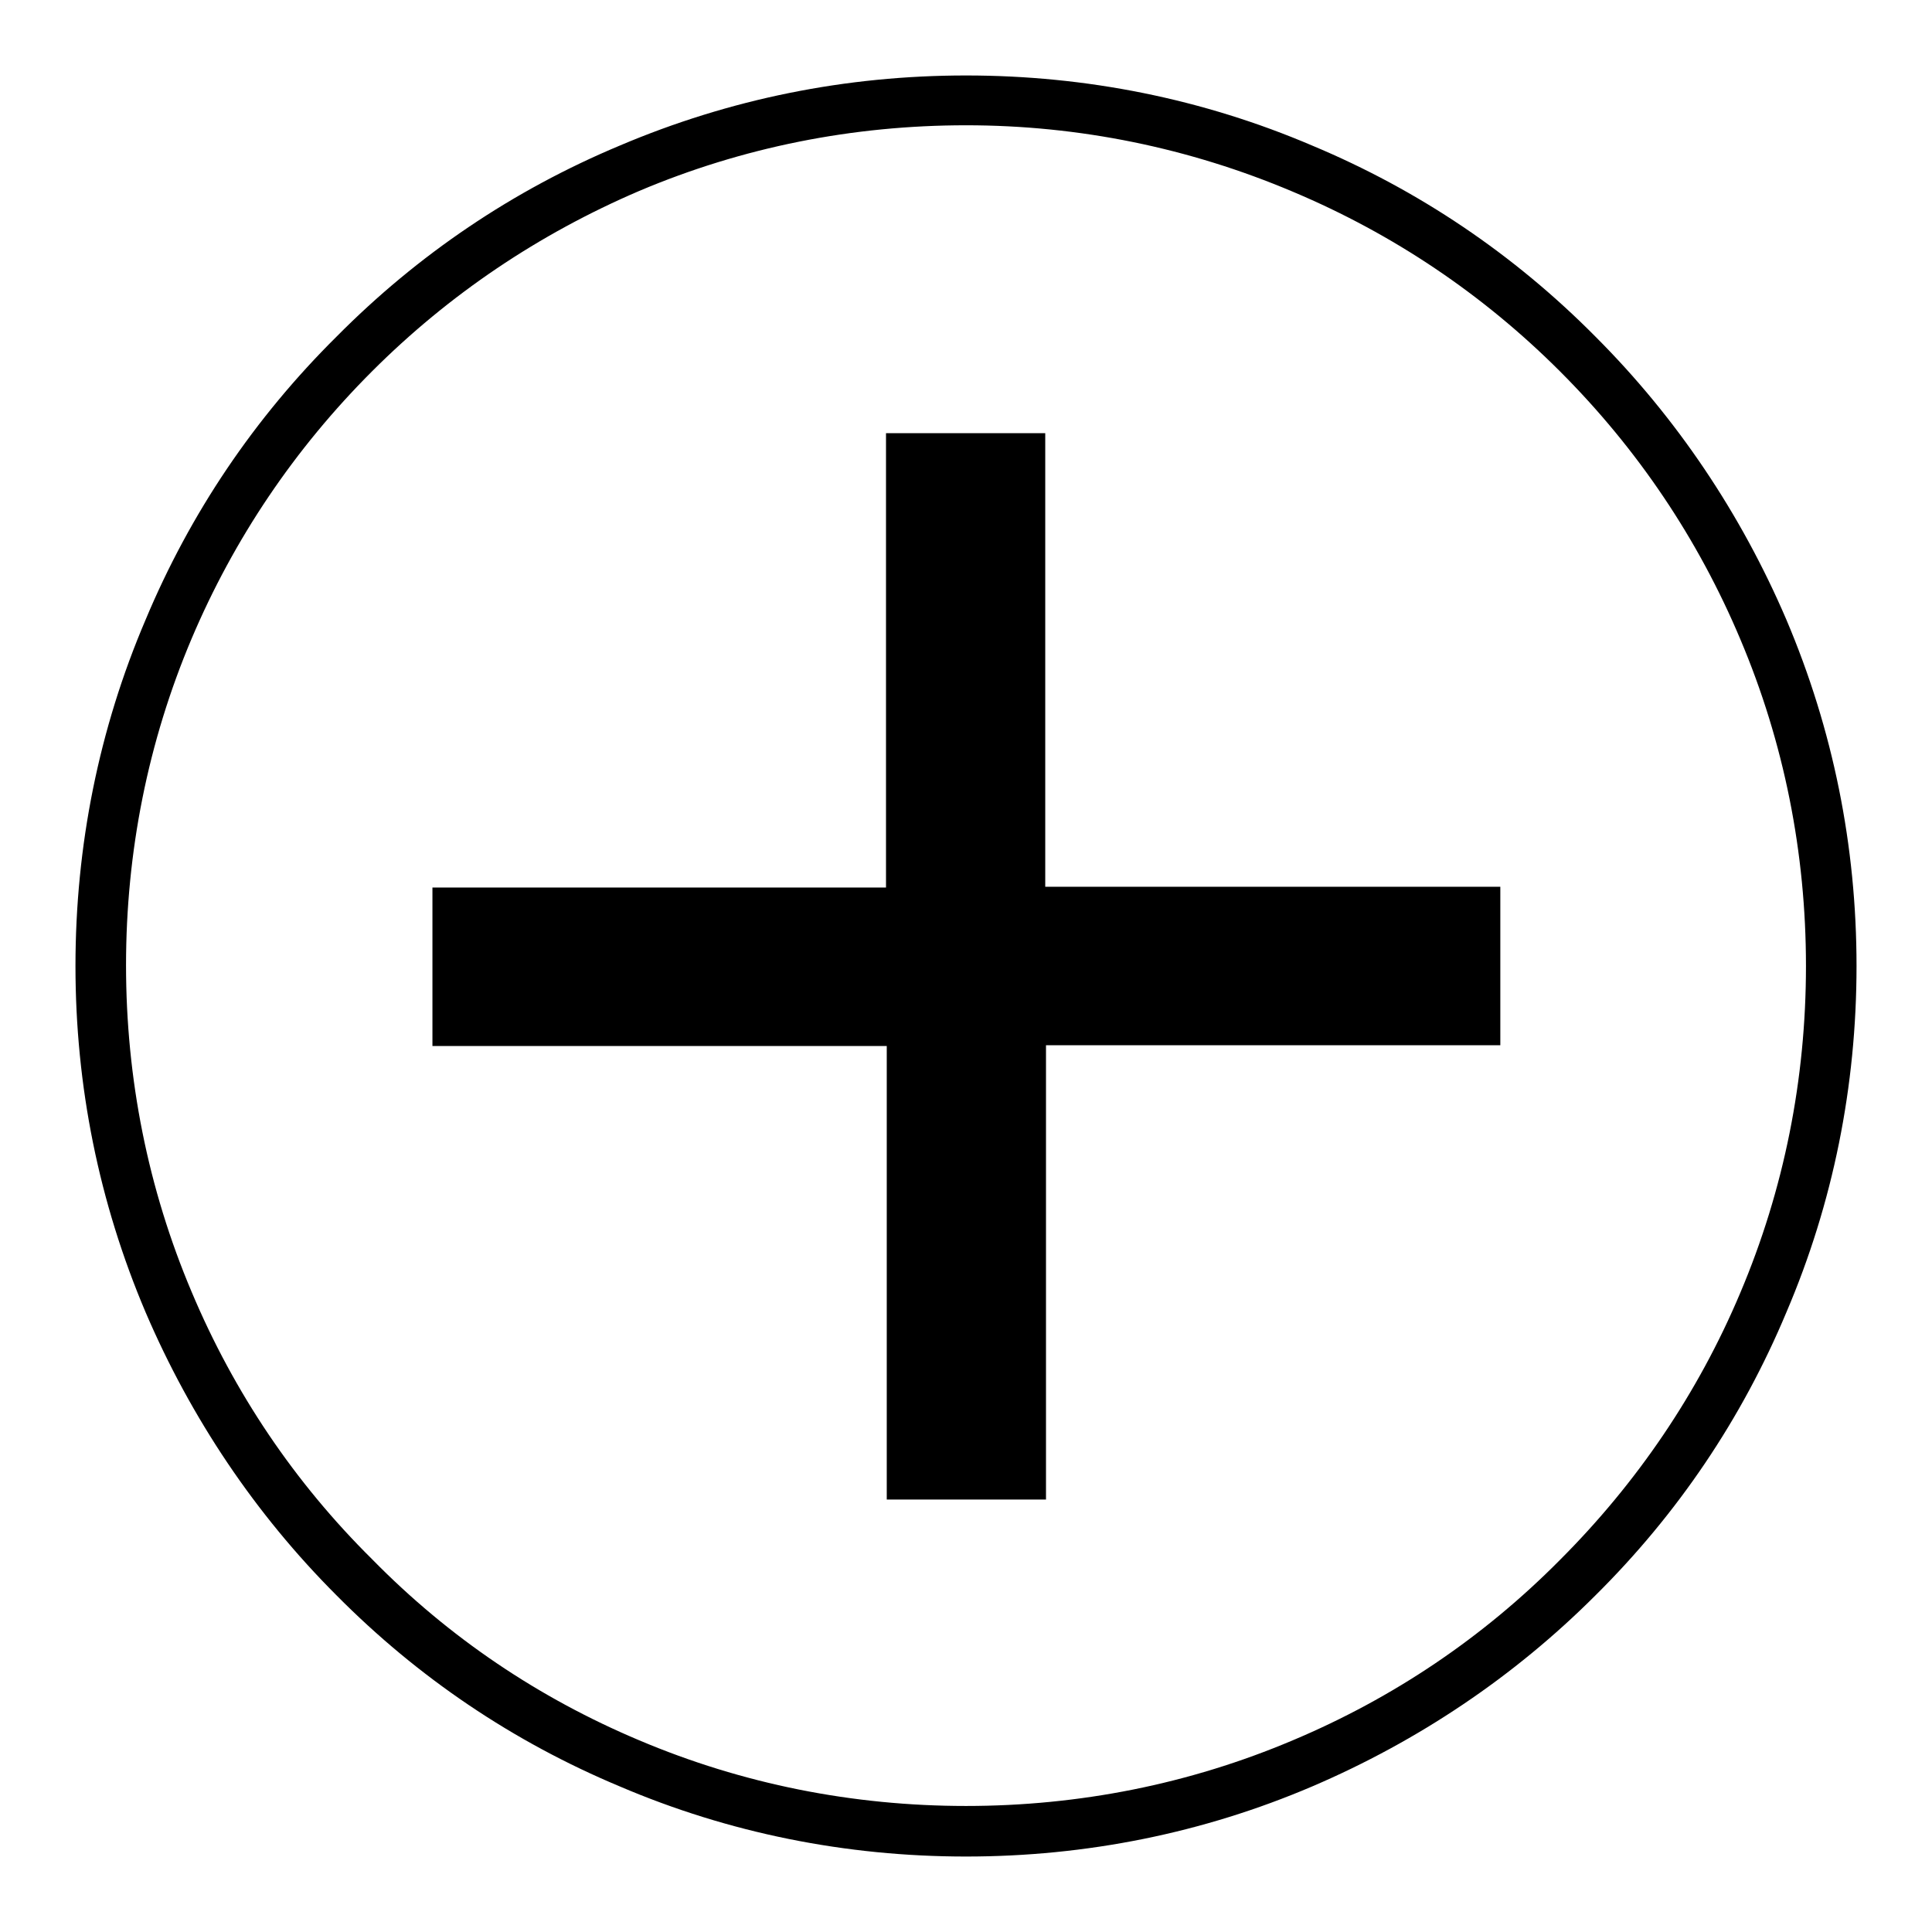
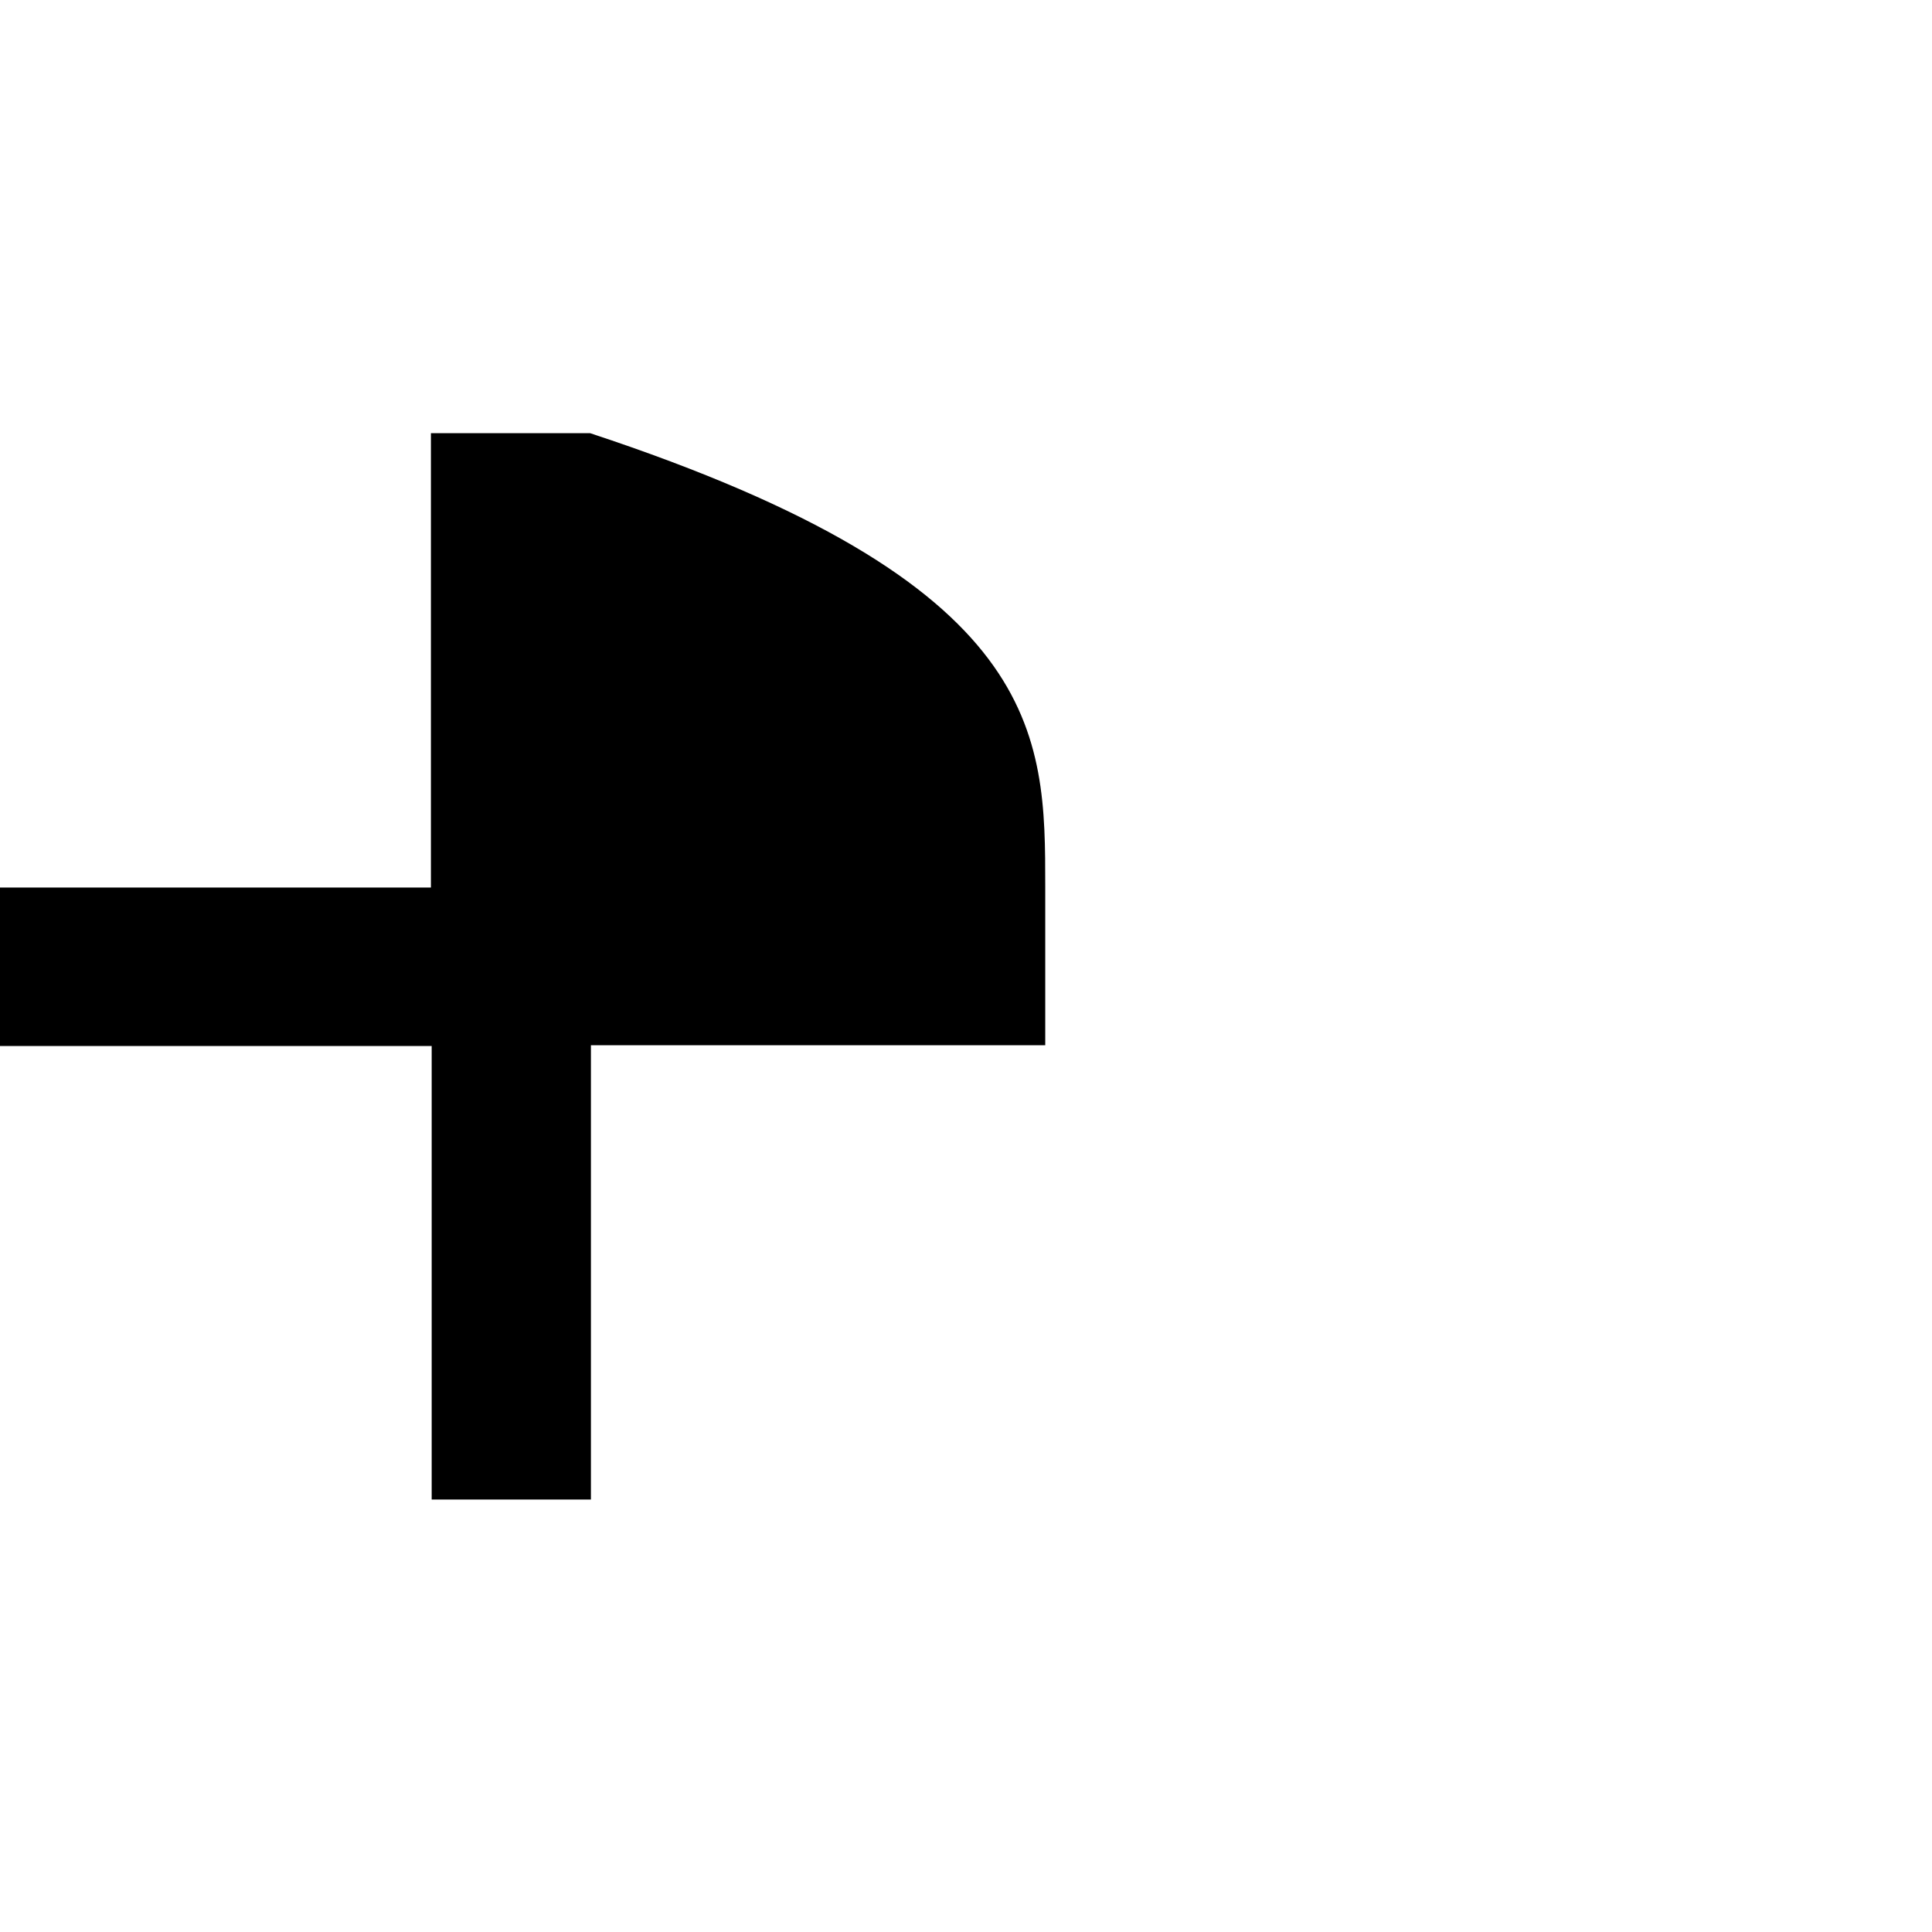
<svg xmlns="http://www.w3.org/2000/svg" version="1.1" x="0px" y="0px" viewBox="0 0 256 256" enable-background="new 0 0 256 256" xml:space="preserve">
  <g>
    <g>
-       <path fill="#000000" d="M128,246c-15.9,0-31.4-3.1-45.9-9.3c-14.1-5.9-26.7-14.4-37.5-25.3c-10.8-10.8-19.3-23.5-25.3-37.5c-6.2-14.6-9.3-30-9.3-45.9s3.1-31.4,9.3-45.9C25.2,68,33.7,55.4,44.6,44.6C55.4,33.7,68,25.2,82.1,19.3c14.6-6.2,30-9.3,45.9-9.3s31.4,3.1,45.9,9.3c14.1,5.9,26.7,14.4,37.5,25.3c10.8,10.8,19.3,23.5,25.3,37.5c6.2,14.6,9.3,30,9.3,45.9s-3.1,31.4-9.3,45.9c-5.9,14.1-14.4,26.7-25.3,37.5c-10.8,10.8-23.5,19.3-37.5,25.3C159.4,242.9,143.9,246,128,246z M128,16.6c-15,0-29.6,2.9-43.3,8.7C71.4,31,59.5,39,49.3,49.2C39,59.5,31,71.4,25.4,84.6c-5.8,13.7-8.7,28.3-8.7,43.3c0,15,2.9,29.6,8.7,43.3c5.6,13.3,13.6,25.2,23.9,35.4C59.5,217,71.4,225,84.7,230.6c13.7,5.8,28.3,8.7,43.3,8.7s29.6-2.9,43.3-8.7c13.3-5.6,25.2-13.6,35.4-23.9c10.2-10.2,18.3-22.1,23.9-35.4c5.8-13.7,8.7-28.3,8.7-43.3c0-15-2.9-29.6-8.7-43.3C225,71.4,217,59.5,206.7,49.2C196.5,39,184.6,31,171.3,25.4C157.6,19.6,143,16.6,128,16.6z" />
-       <path fill="#000000" d="M138.5,117.5c20.3,0,40.2,0,60.3,0c0,7,0,13.8,0,21c-19.9,0-39.9,0-60.2,0c0,20.3,0,40.2,0,60.2c-7.1,0-14,0-21.1,0c0-20,0-39.9,0-60.1c-20.2,0-40.2,0-60.2,0c0-7.1,0-13.9,0-21c20,0,40,0,60.1,0c0-20.2,0-40.1,0-60.2c7.1,0,14,0,21.1,0C138.5,77.3,138.5,97.2,138.5,117.5z" />
+       <path fill="#000000" d="M138.5,117.5c0,7,0,13.8,0,21c-19.9,0-39.9,0-60.2,0c0,20.3,0,40.2,0,60.2c-7.1,0-14,0-21.1,0c0-20,0-39.9,0-60.1c-20.2,0-40.2,0-60.2,0c0-7.1,0-13.9,0-21c20,0,40,0,60.1,0c0-20.2,0-40.1,0-60.2c7.1,0,14,0,21.1,0C138.5,77.3,138.5,97.2,138.5,117.5z" />
    </g>
  </g>
</svg>